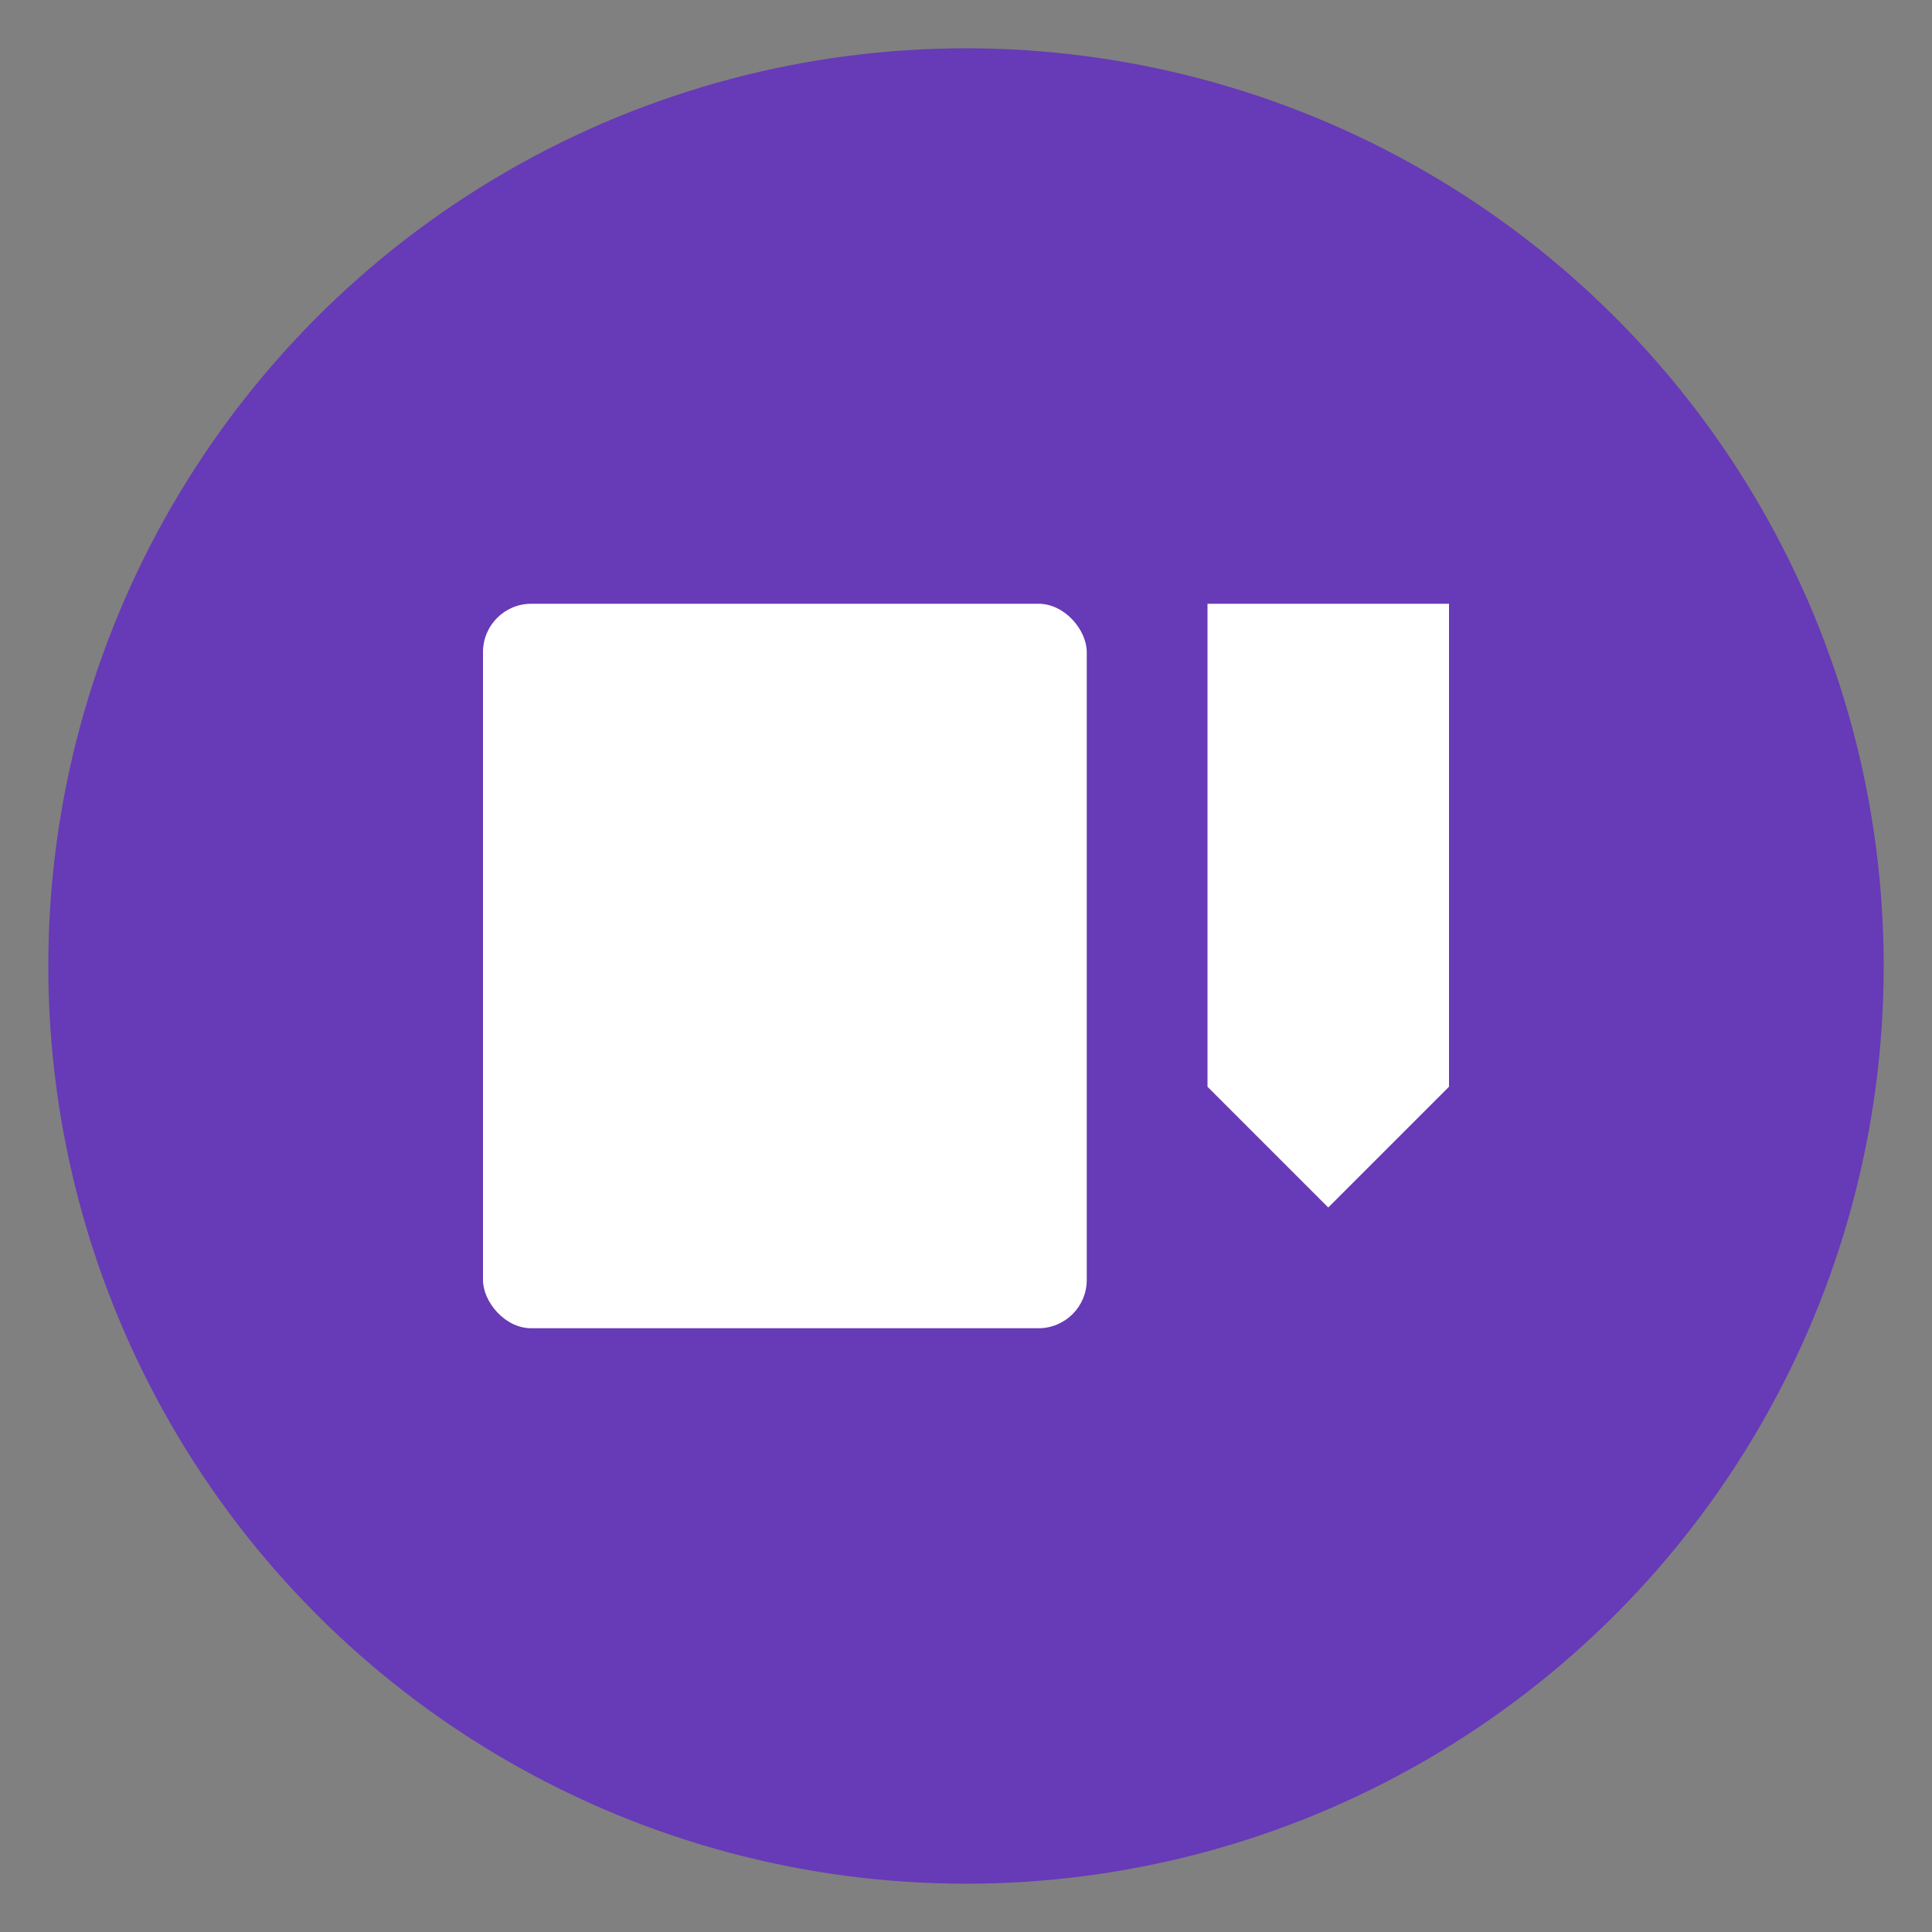
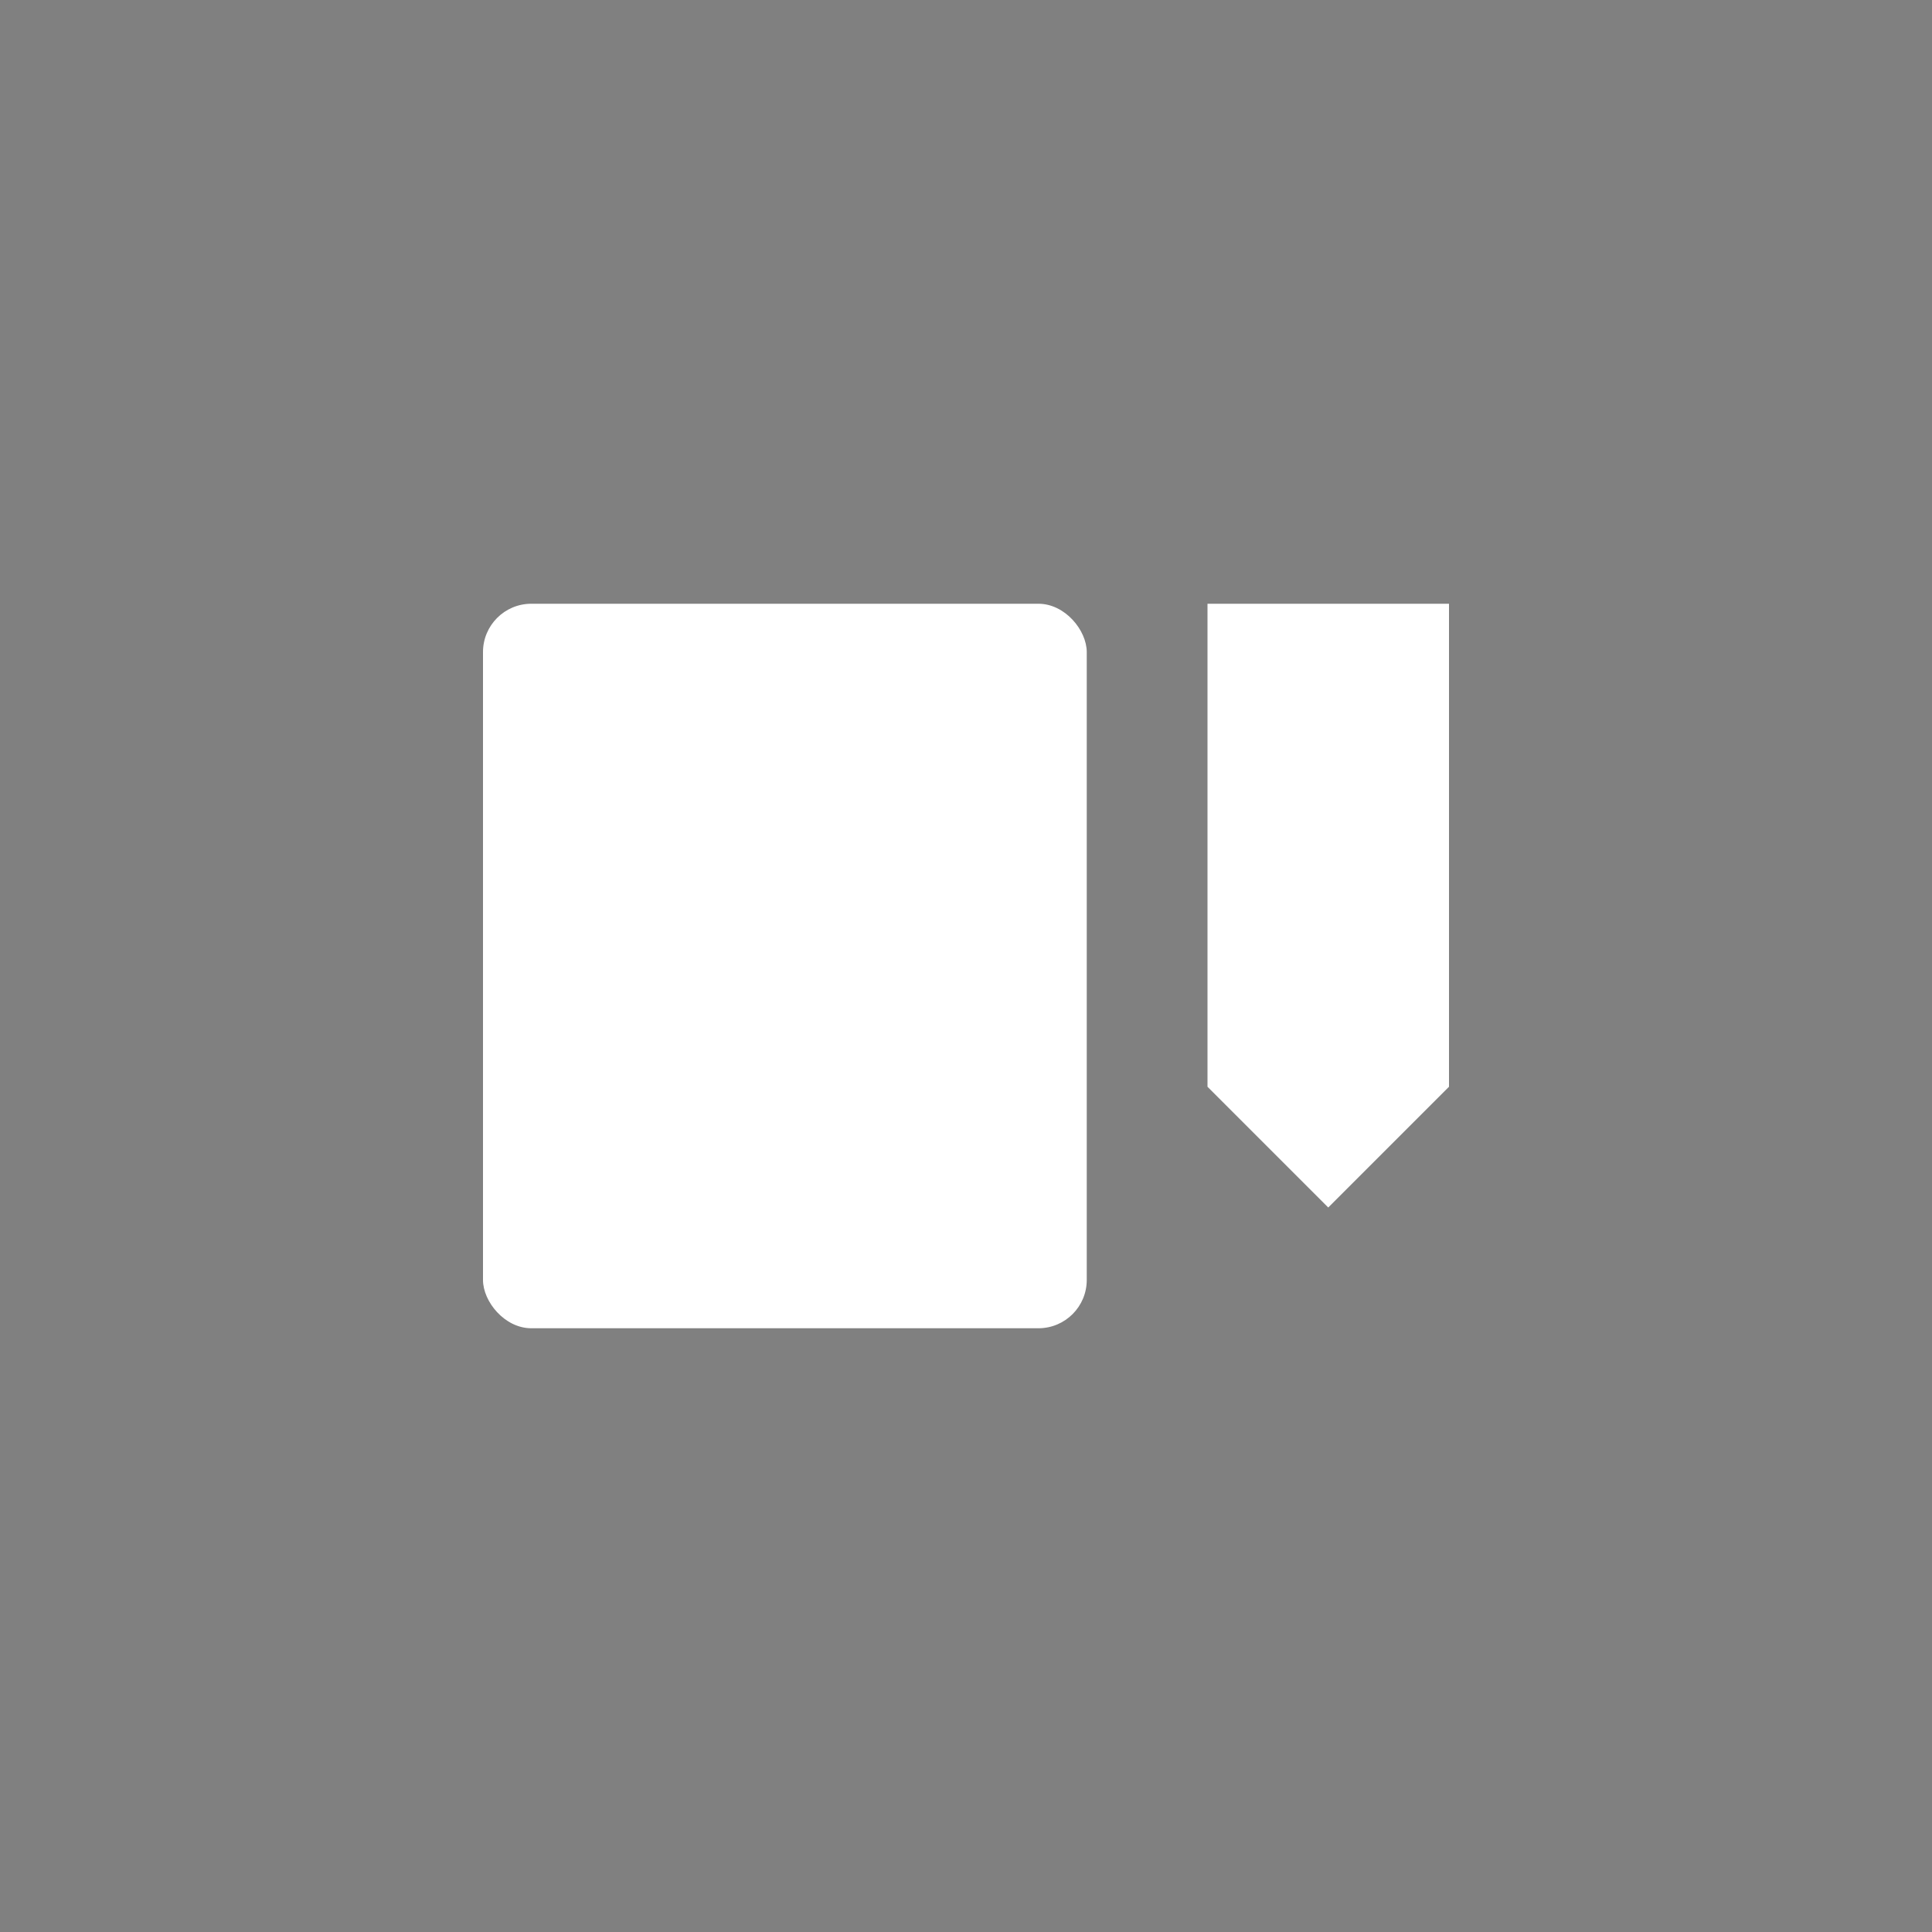
<svg xmlns="http://www.w3.org/2000/svg" width="80" height="80" viewBox="0 0 80 80">
  <rect x="0" y="0" width="80" height="80" fill="#808080" stroke="none" />
-   <circle cx="40" cy="40" r="38" fill="#673ab7" />
  <g fill="#fff">
    <rect x="20" y="25" width="25" height="30" rx="2" ry="2" />
    <rect x="22" y="30" width="21" height="2" />
    <rect x="22" y="35" width="21" height="2" />
    <rect x="22" y="40" width="15" height="2" />
    <path d="M50,25 L60,25 L60,45 L55,50 L50,45 Z" />
    <circle cx="55" cy="35" r="2" />
  </g>
</svg>